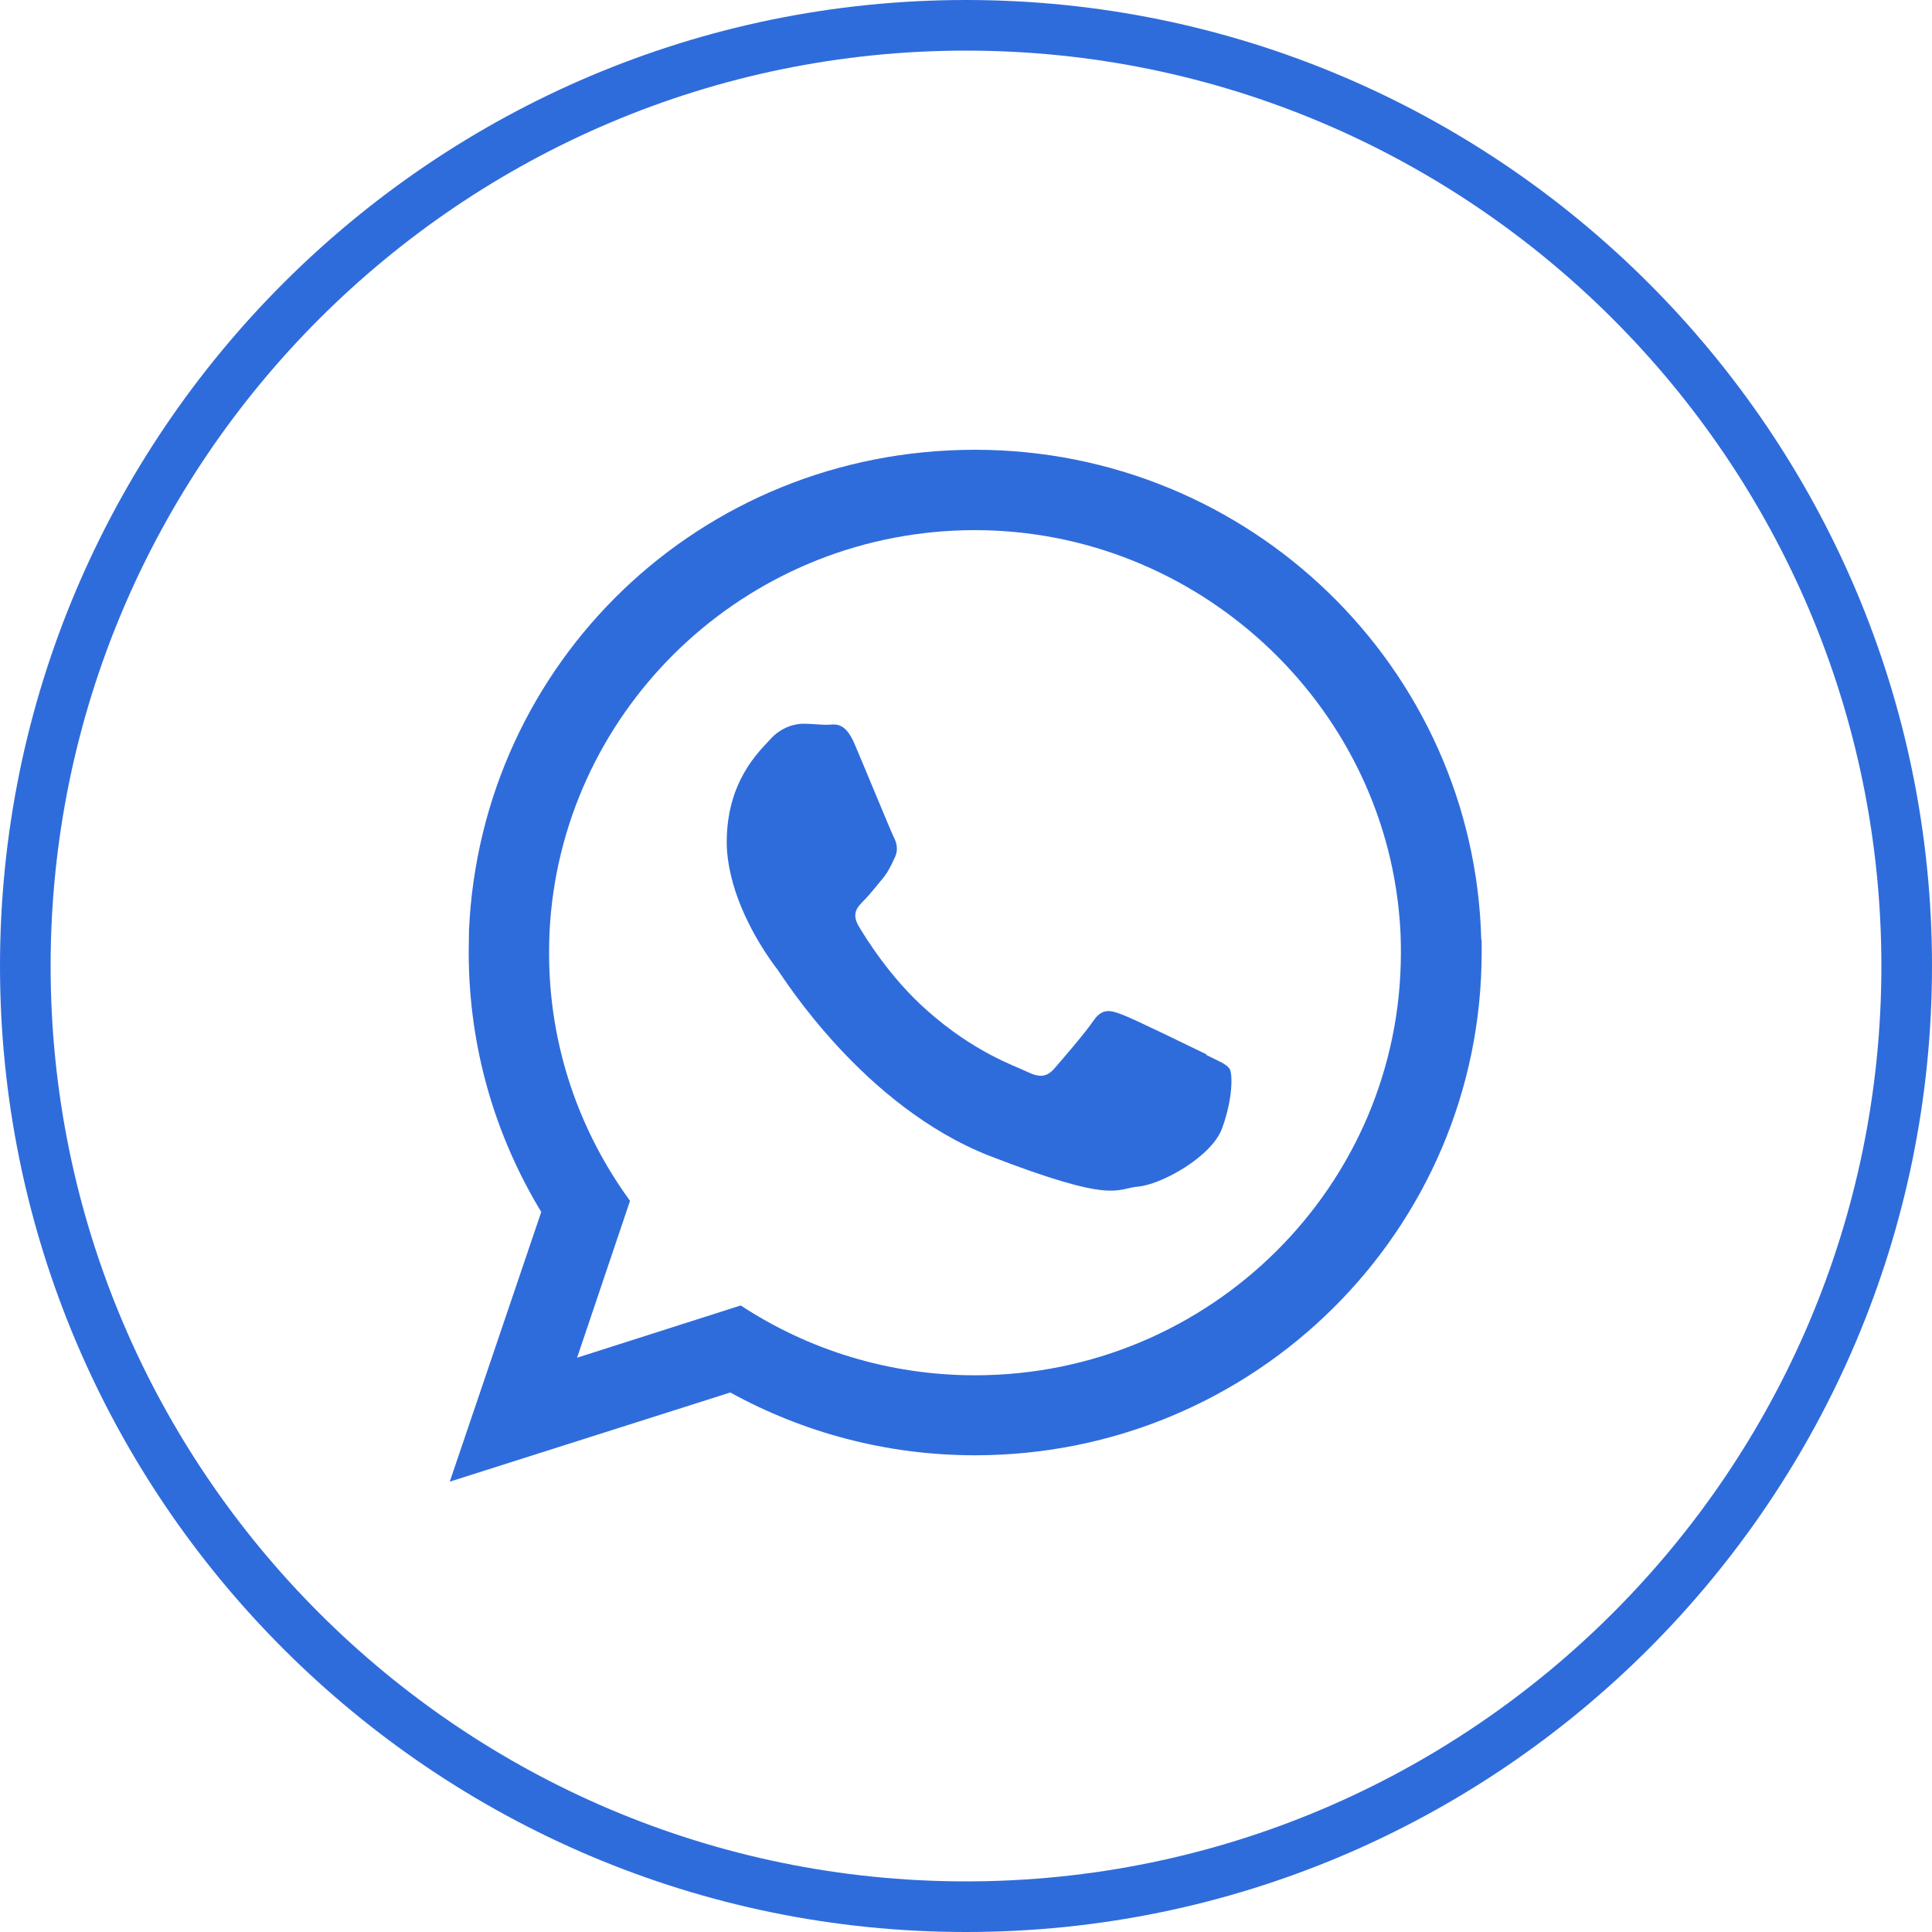
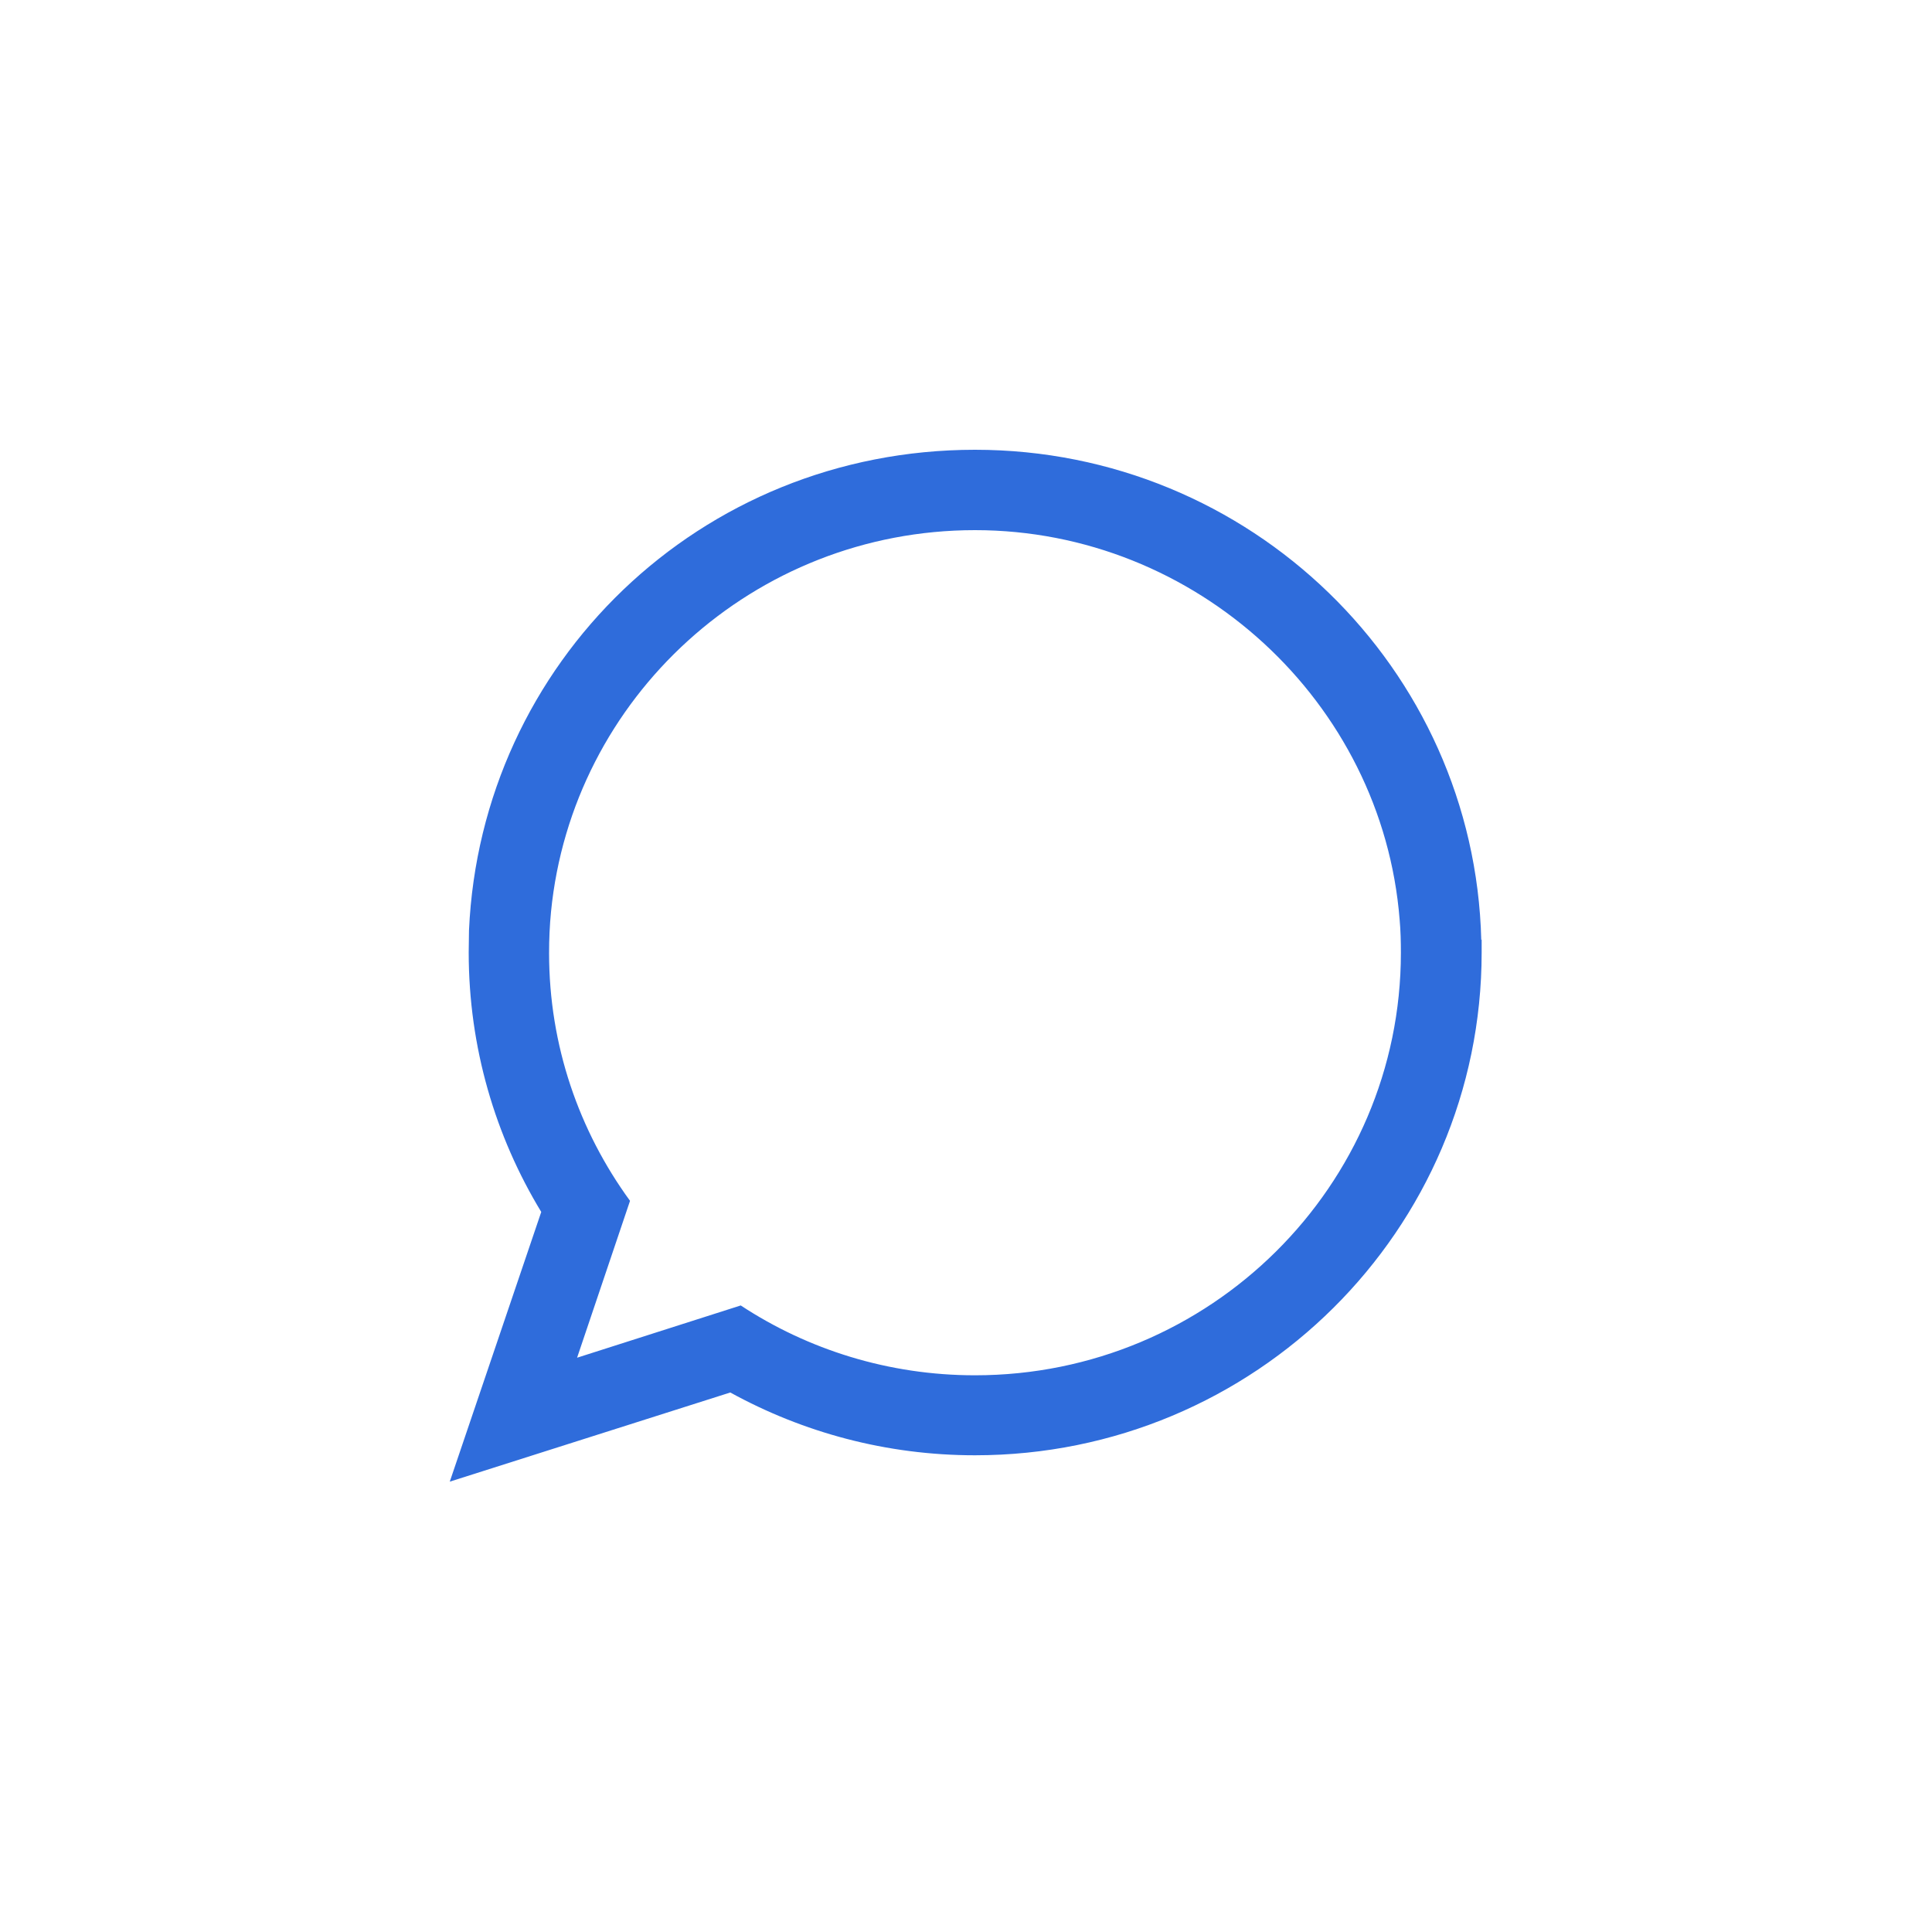
<svg xmlns="http://www.w3.org/2000/svg" width="20" height="20" viewBox="0 0 20 20" fill="none">
-   <path d="M10 20C4.486 20 0 15.514 0 10C0 4.486 4.486 0 10 0C15.514 0 20 4.486 20 10C20 15.514 15.514 20 10 20ZM10 0.524C4.776 0.524 0.524 4.776 0.524 10C0.524 15.224 4.776 19.476 10 19.476C15.224 19.476 19.476 15.224 19.476 10C19.476 4.776 15.224 0.524 10 0.524Z" fill="#2F6CDB" />
  <path fill-rule="evenodd" clip-rule="evenodd" d="M15.334 9.73C15.264 6.917 12.944 4.656 10.093 4.656C7.242 4.656 4.978 6.864 4.855 9.632C4.855 9.709 4.852 9.786 4.852 9.859C4.852 10.844 5.128 11.763 5.603 12.546L4.656 15.338L7.56 14.415C8.311 14.828 9.174 15.065 10.093 15.065C12.99 15.065 15.338 12.735 15.338 9.859C15.338 9.813 15.338 9.772 15.338 9.726L15.334 9.73ZM10.093 14.237C9.199 14.237 8.363 13.971 7.668 13.514L5.974 14.055L6.522 12.431C5.994 11.707 5.684 10.823 5.684 9.866C5.684 9.723 5.69 9.583 5.704 9.44C5.921 7.224 7.804 5.488 10.093 5.488C12.382 5.488 14.31 7.266 14.489 9.52C14.499 9.632 14.502 9.747 14.502 9.862C14.502 12.277 12.525 14.237 10.093 14.237Z" fill="#2F6CDB" />
-   <path fill-rule="evenodd" clip-rule="evenodd" d="M12.492 10.916C12.363 10.854 11.73 10.543 11.611 10.501C11.493 10.455 11.409 10.438 11.322 10.563C11.234 10.693 10.986 10.979 10.913 11.063C10.836 11.15 10.762 11.158 10.633 11.095C10.504 11.032 10.092 10.899 9.599 10.462C9.218 10.127 8.96 9.707 8.886 9.582C8.813 9.452 8.879 9.386 8.942 9.323C9.001 9.264 9.071 9.173 9.134 9.099C9.152 9.078 9.166 9.058 9.18 9.037C9.208 8.991 9.232 8.946 9.26 8.883C9.305 8.795 9.281 8.722 9.249 8.659C9.218 8.596 8.96 7.967 8.851 7.712C8.746 7.457 8.638 7.503 8.561 7.503C8.484 7.503 8.4 7.492 8.317 7.492C8.233 7.492 8.089 7.524 7.974 7.653C7.855 7.782 7.523 8.09 7.523 8.719C7.523 8.865 7.551 9.012 7.59 9.152C7.719 9.603 7.999 9.973 8.048 10.036C8.11 10.12 8.935 11.451 10.242 11.965C11.549 12.471 11.549 12.303 11.786 12.283C12.02 12.262 12.548 11.975 12.653 11.675C12.761 11.378 12.761 11.123 12.73 11.067C12.698 11.014 12.611 10.983 12.485 10.92L12.492 10.916Z" fill="#2F6CDB" />
</svg>